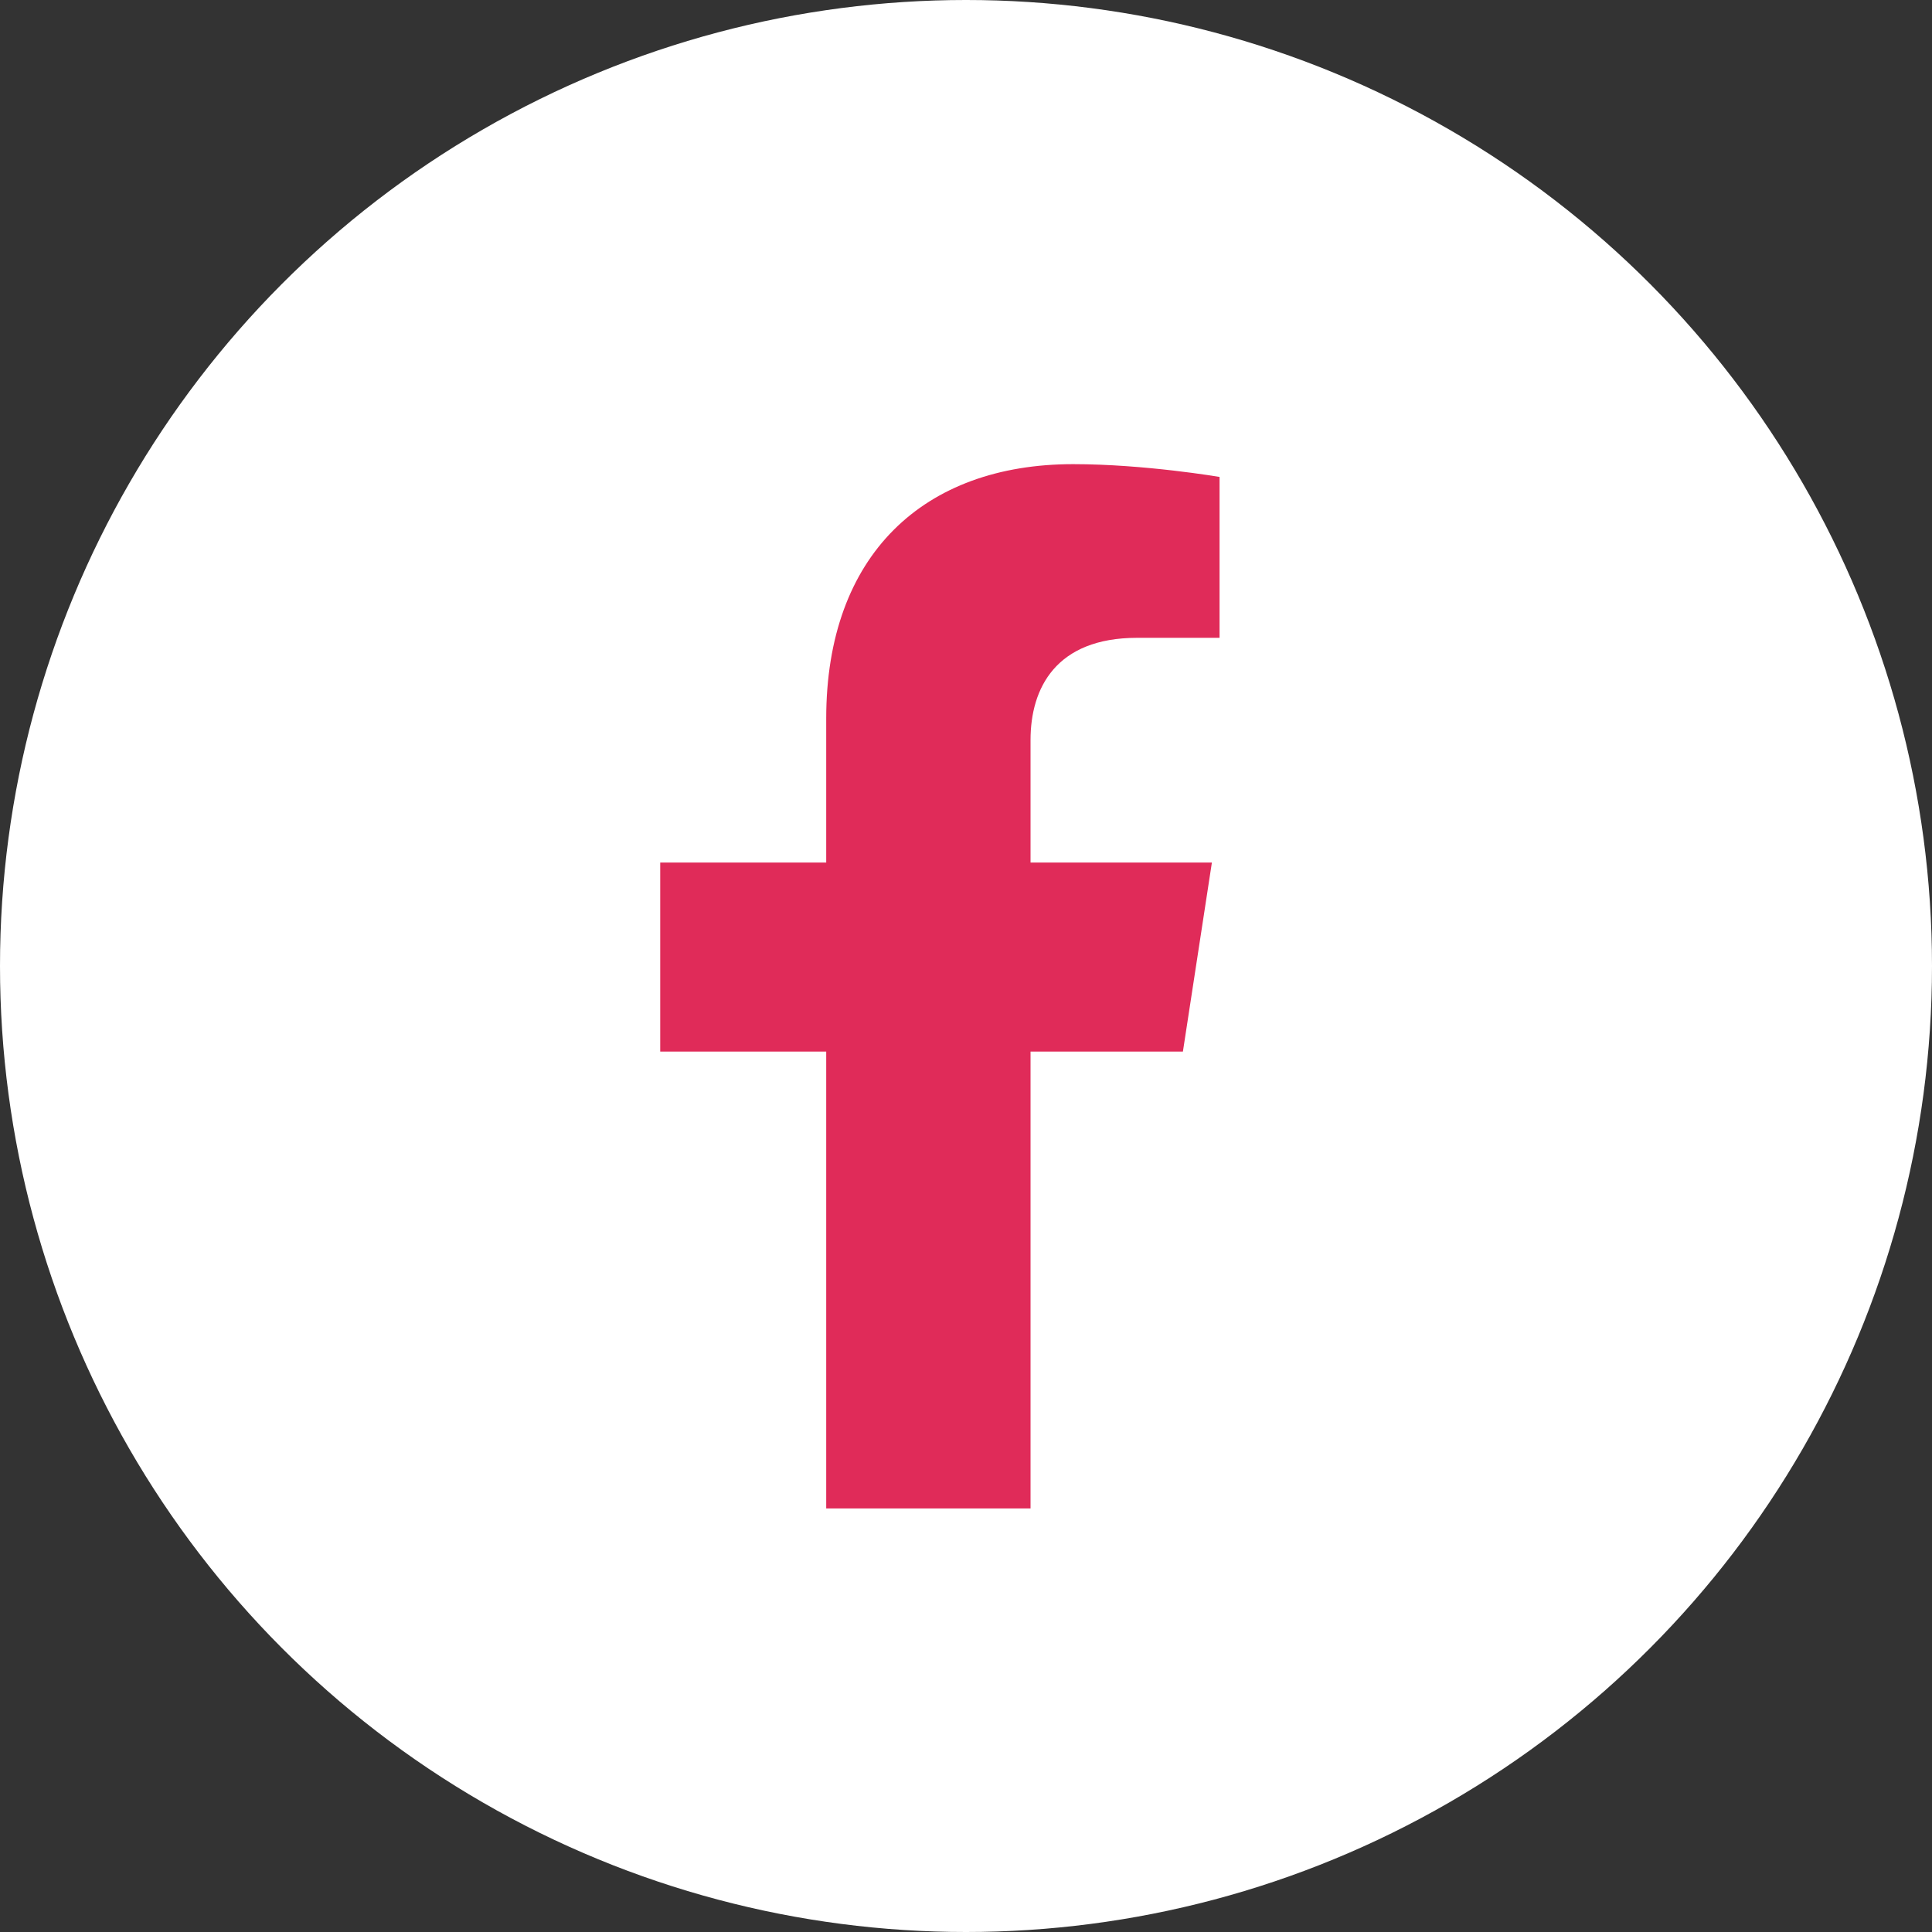
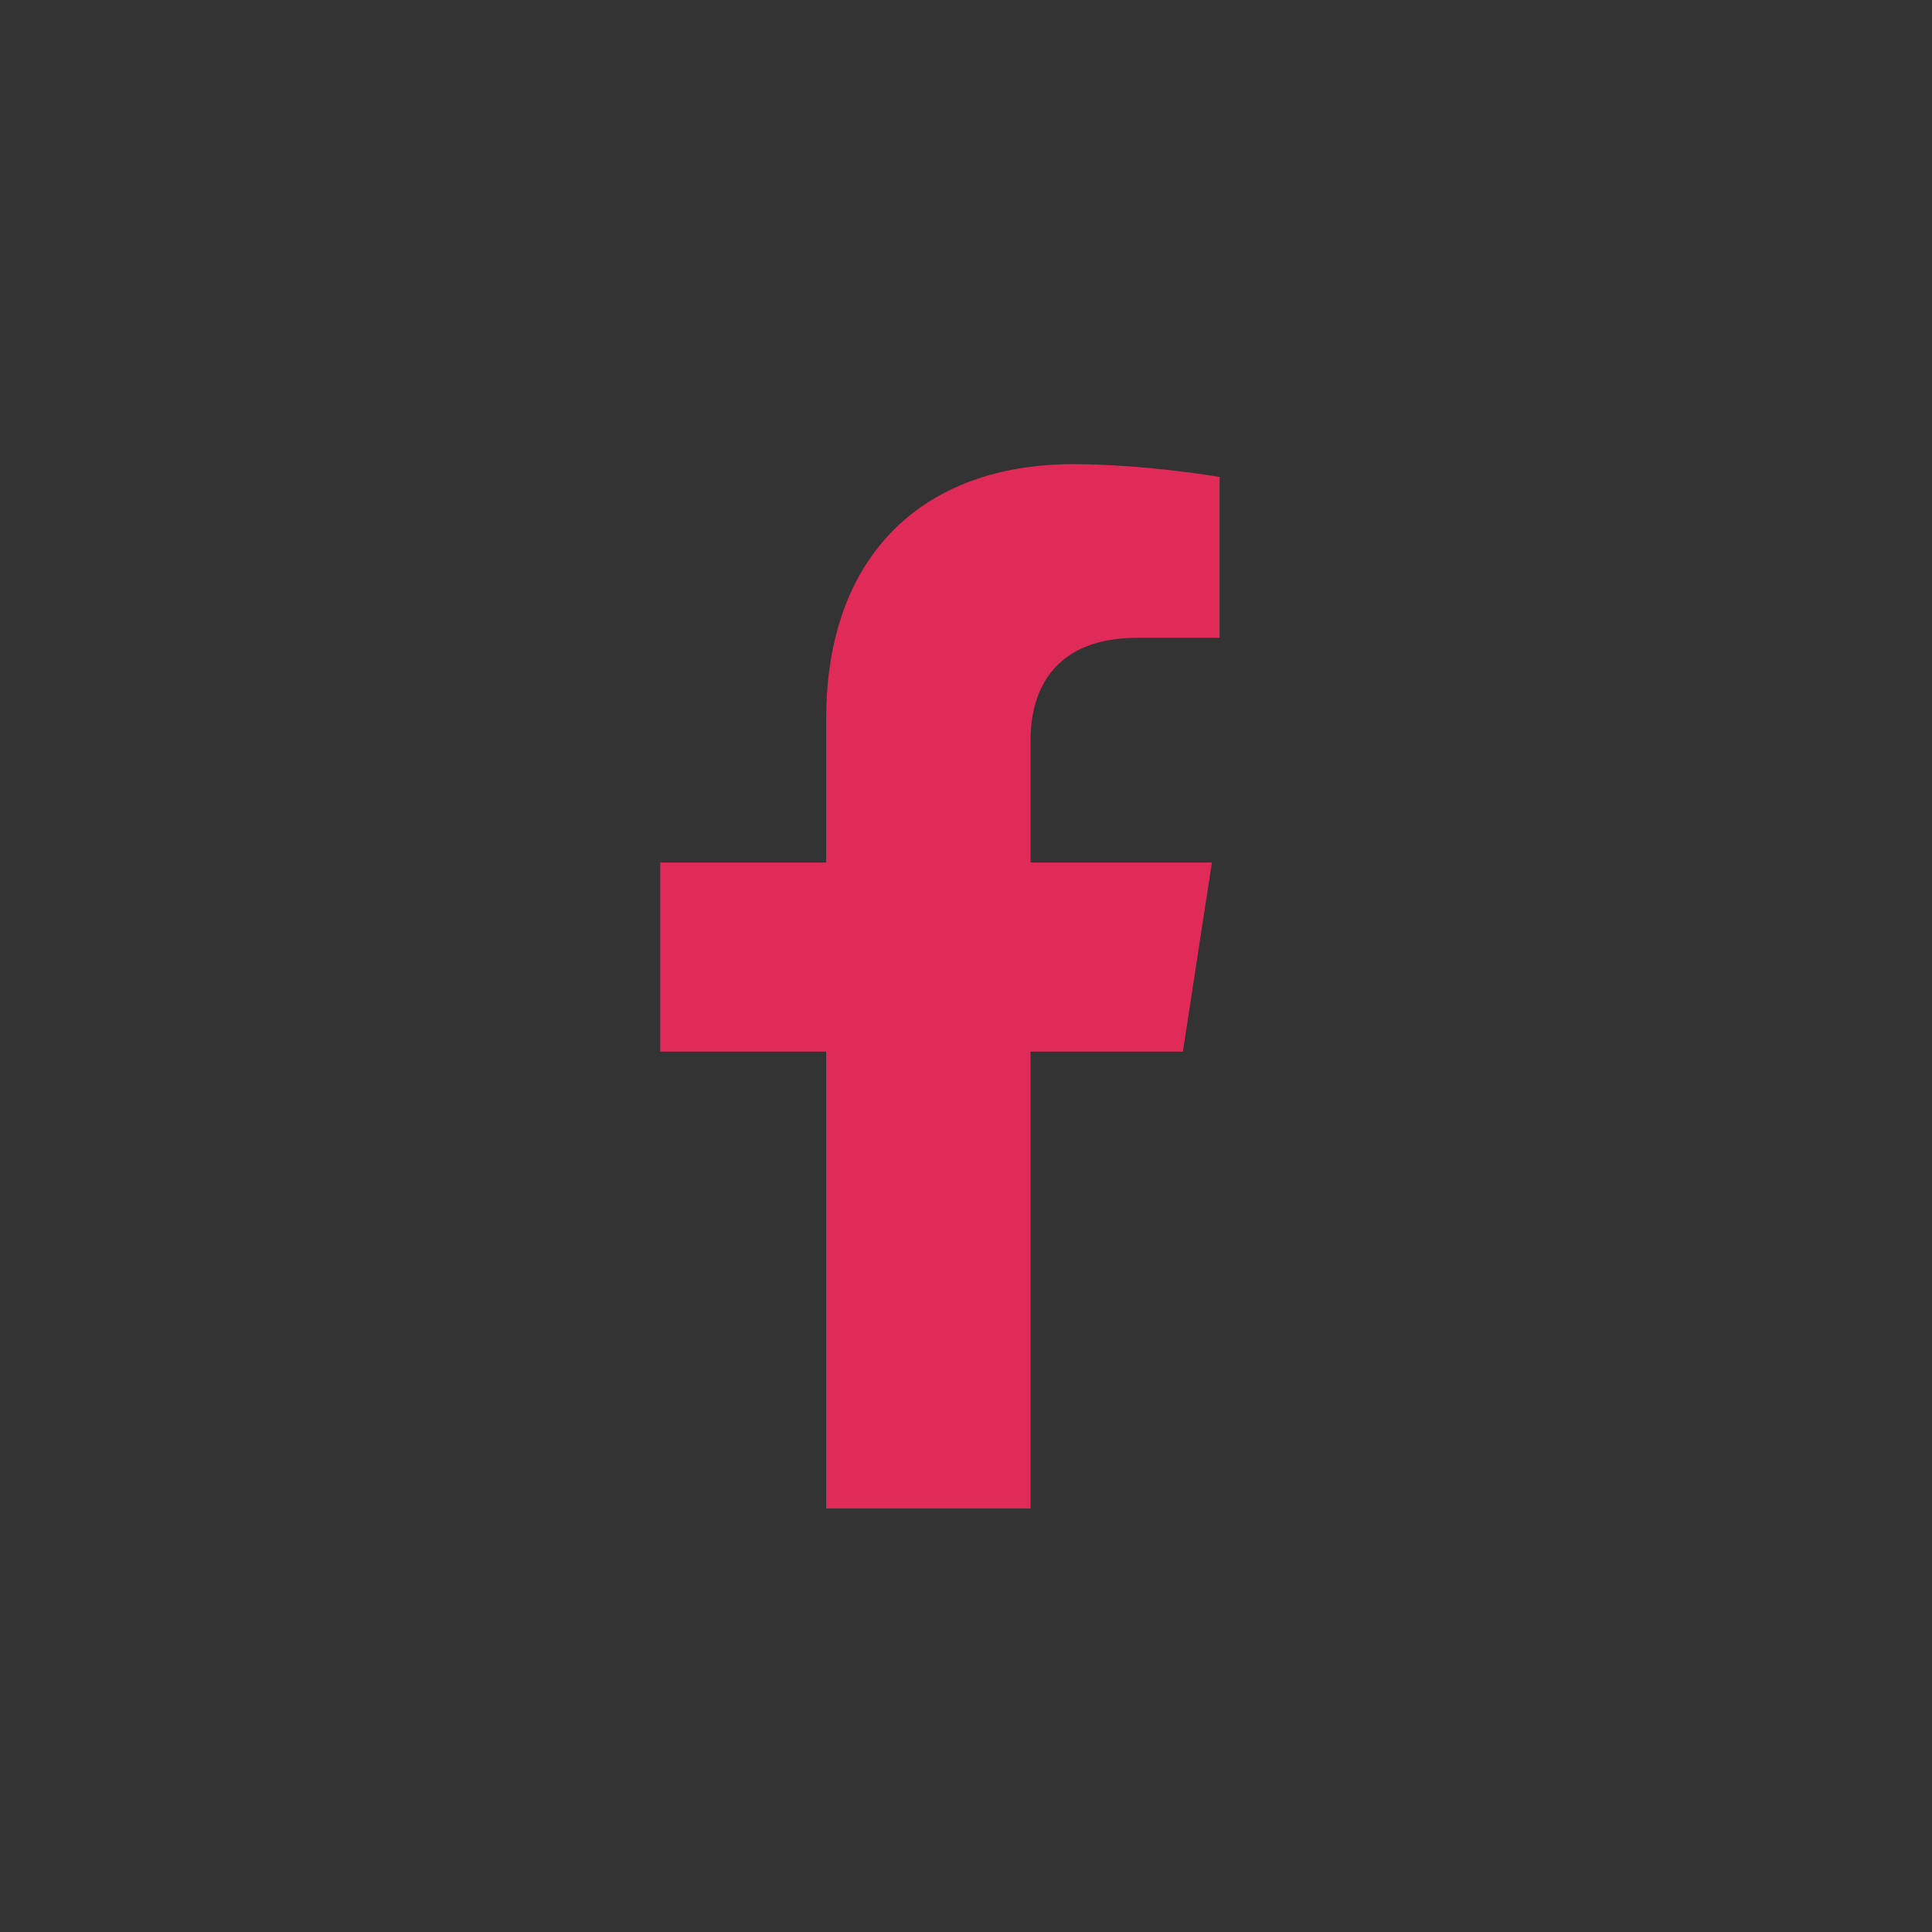
<svg xmlns="http://www.w3.org/2000/svg" width="37" height="37" viewBox="0 0 37 37" fill="none">
  <rect x="0" y="0" width="37" height="37" fill="#333333" stroke="none" />
-   <circle cx="18.5" cy="18.5" r="18.5" fill="white" />
  <path fill-rule="evenodd" clip-rule="evenodd" d="M19.736 28.889V20.139H22.654L23.209 16.519H19.736V14.171C19.736 13.18 20.221 12.215 21.777 12.215H23.356V9.134C23.356 9.134 21.923 8.889 20.553 8.889C17.693 8.889 15.823 10.623 15.823 13.761V16.519H12.644V20.139H15.823V28.889H19.736Z" fill="#E02B59" />
</svg>